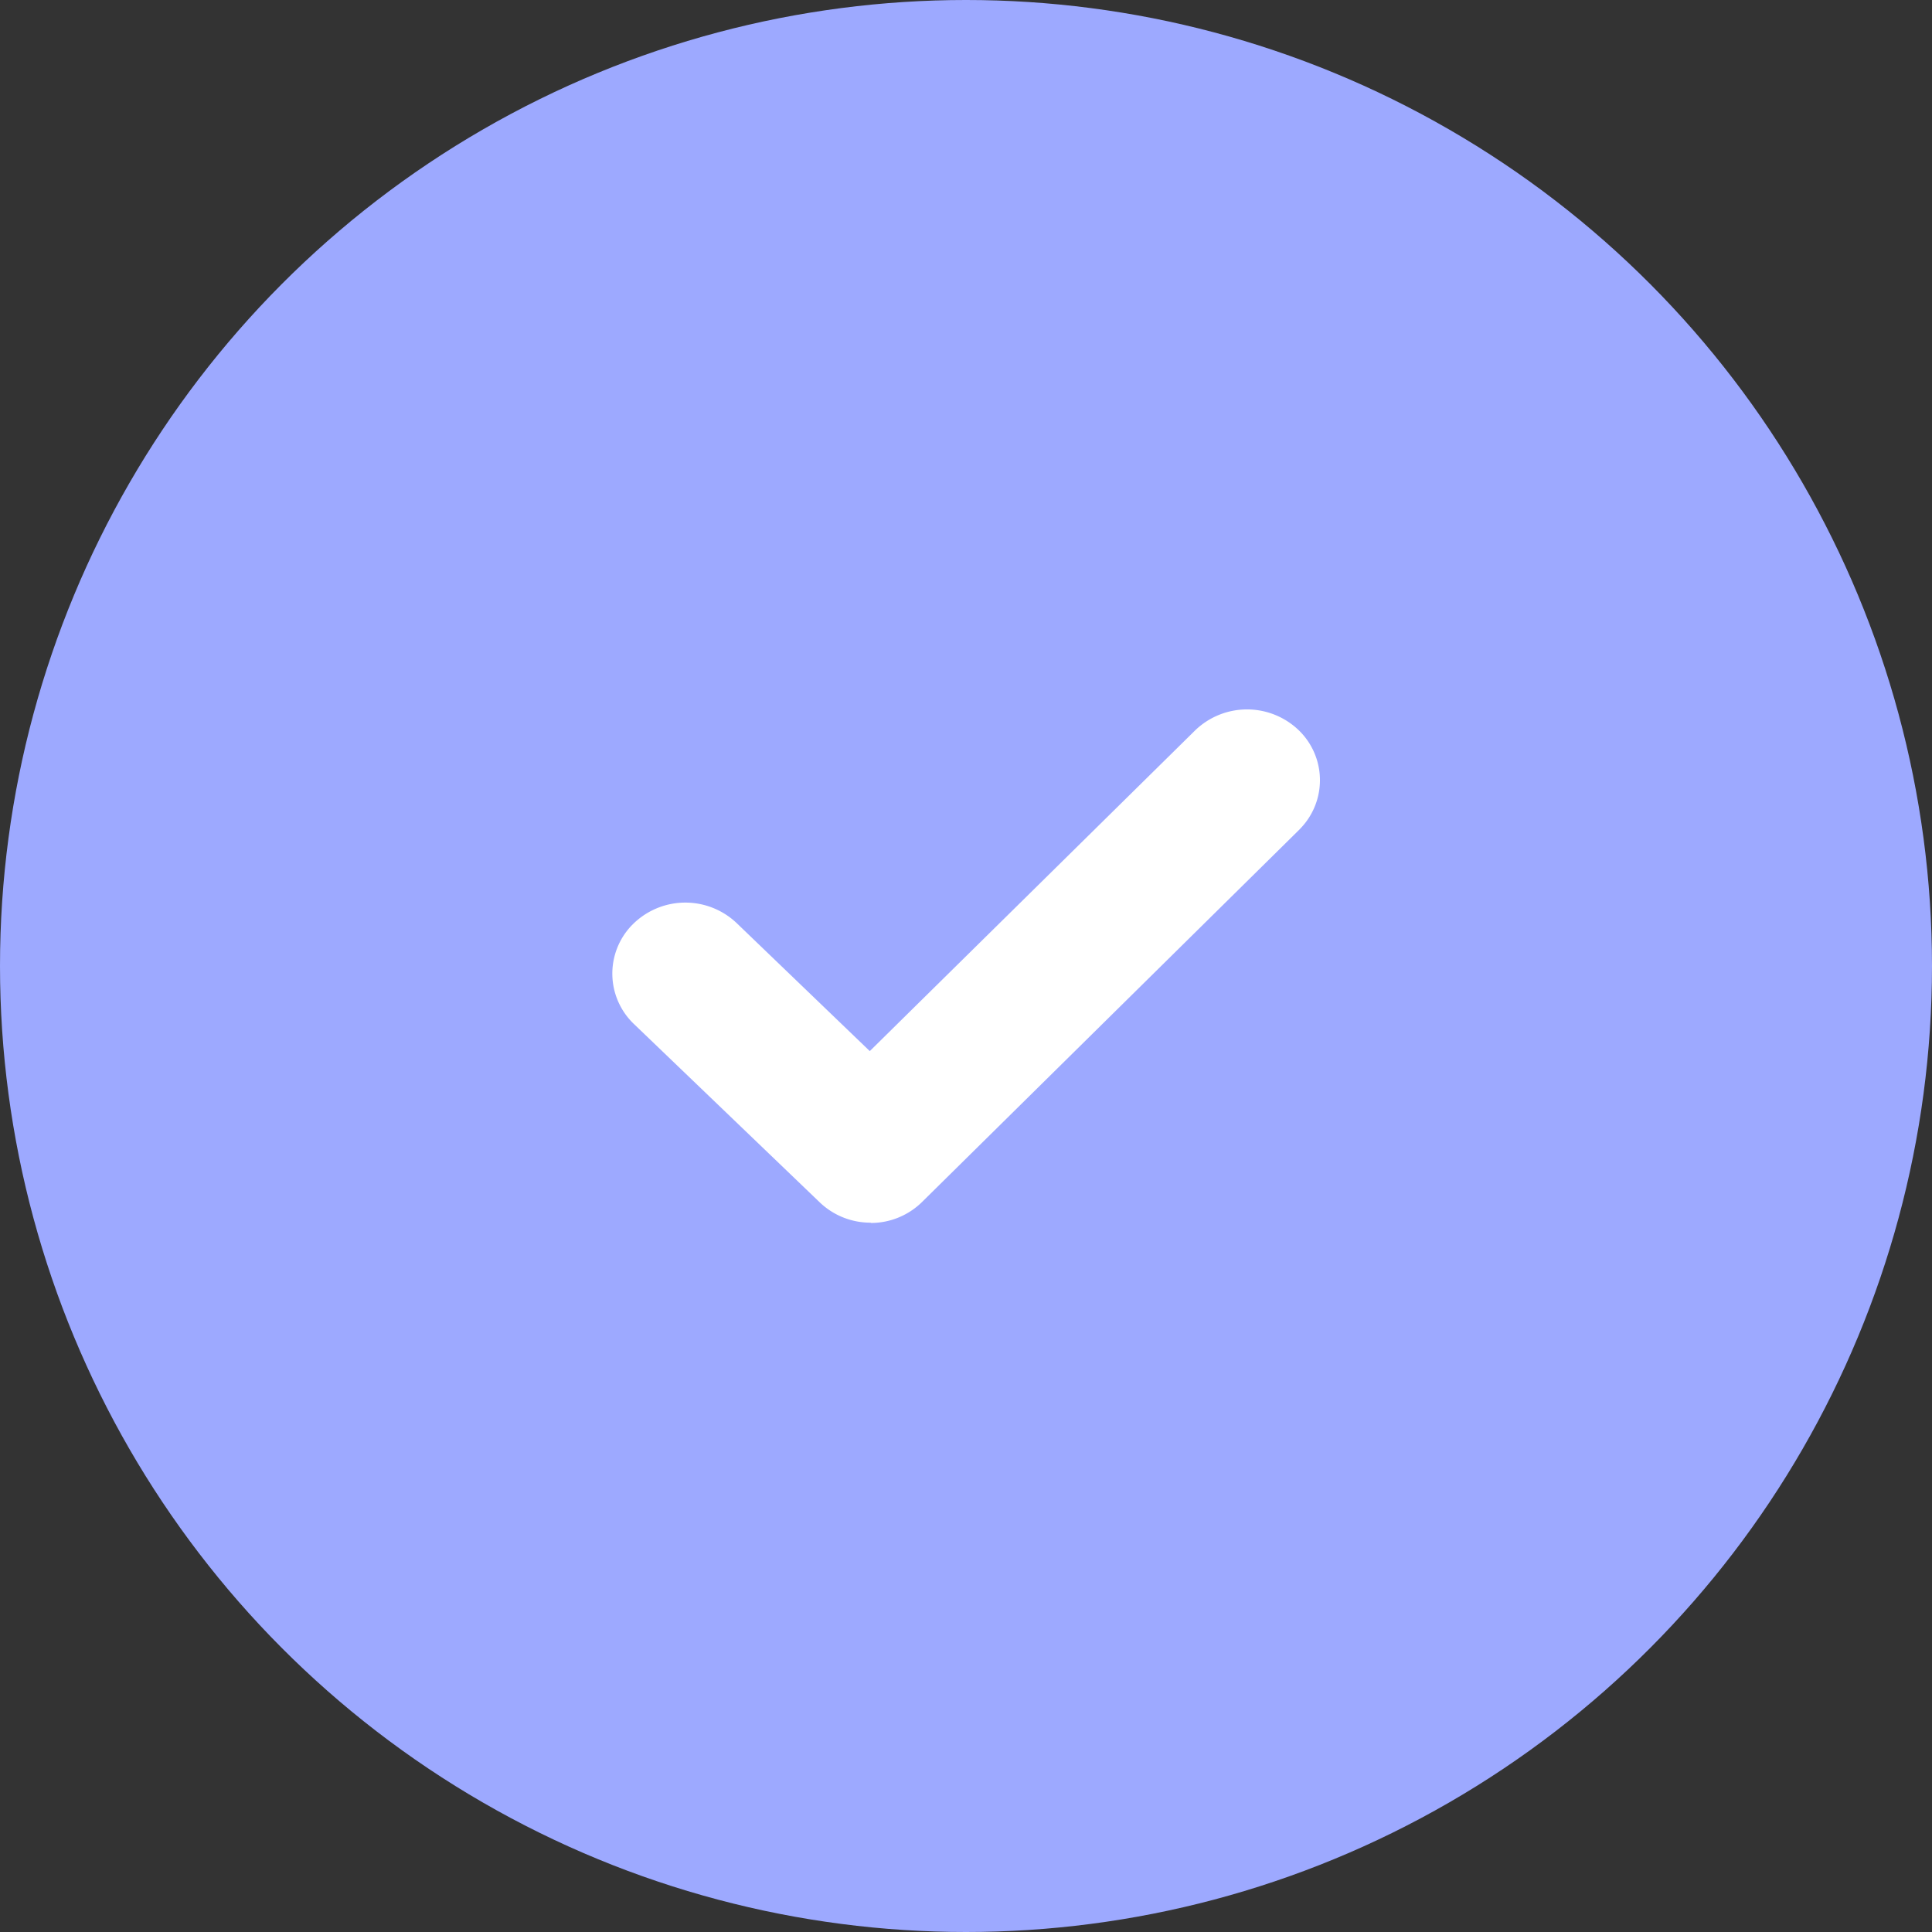
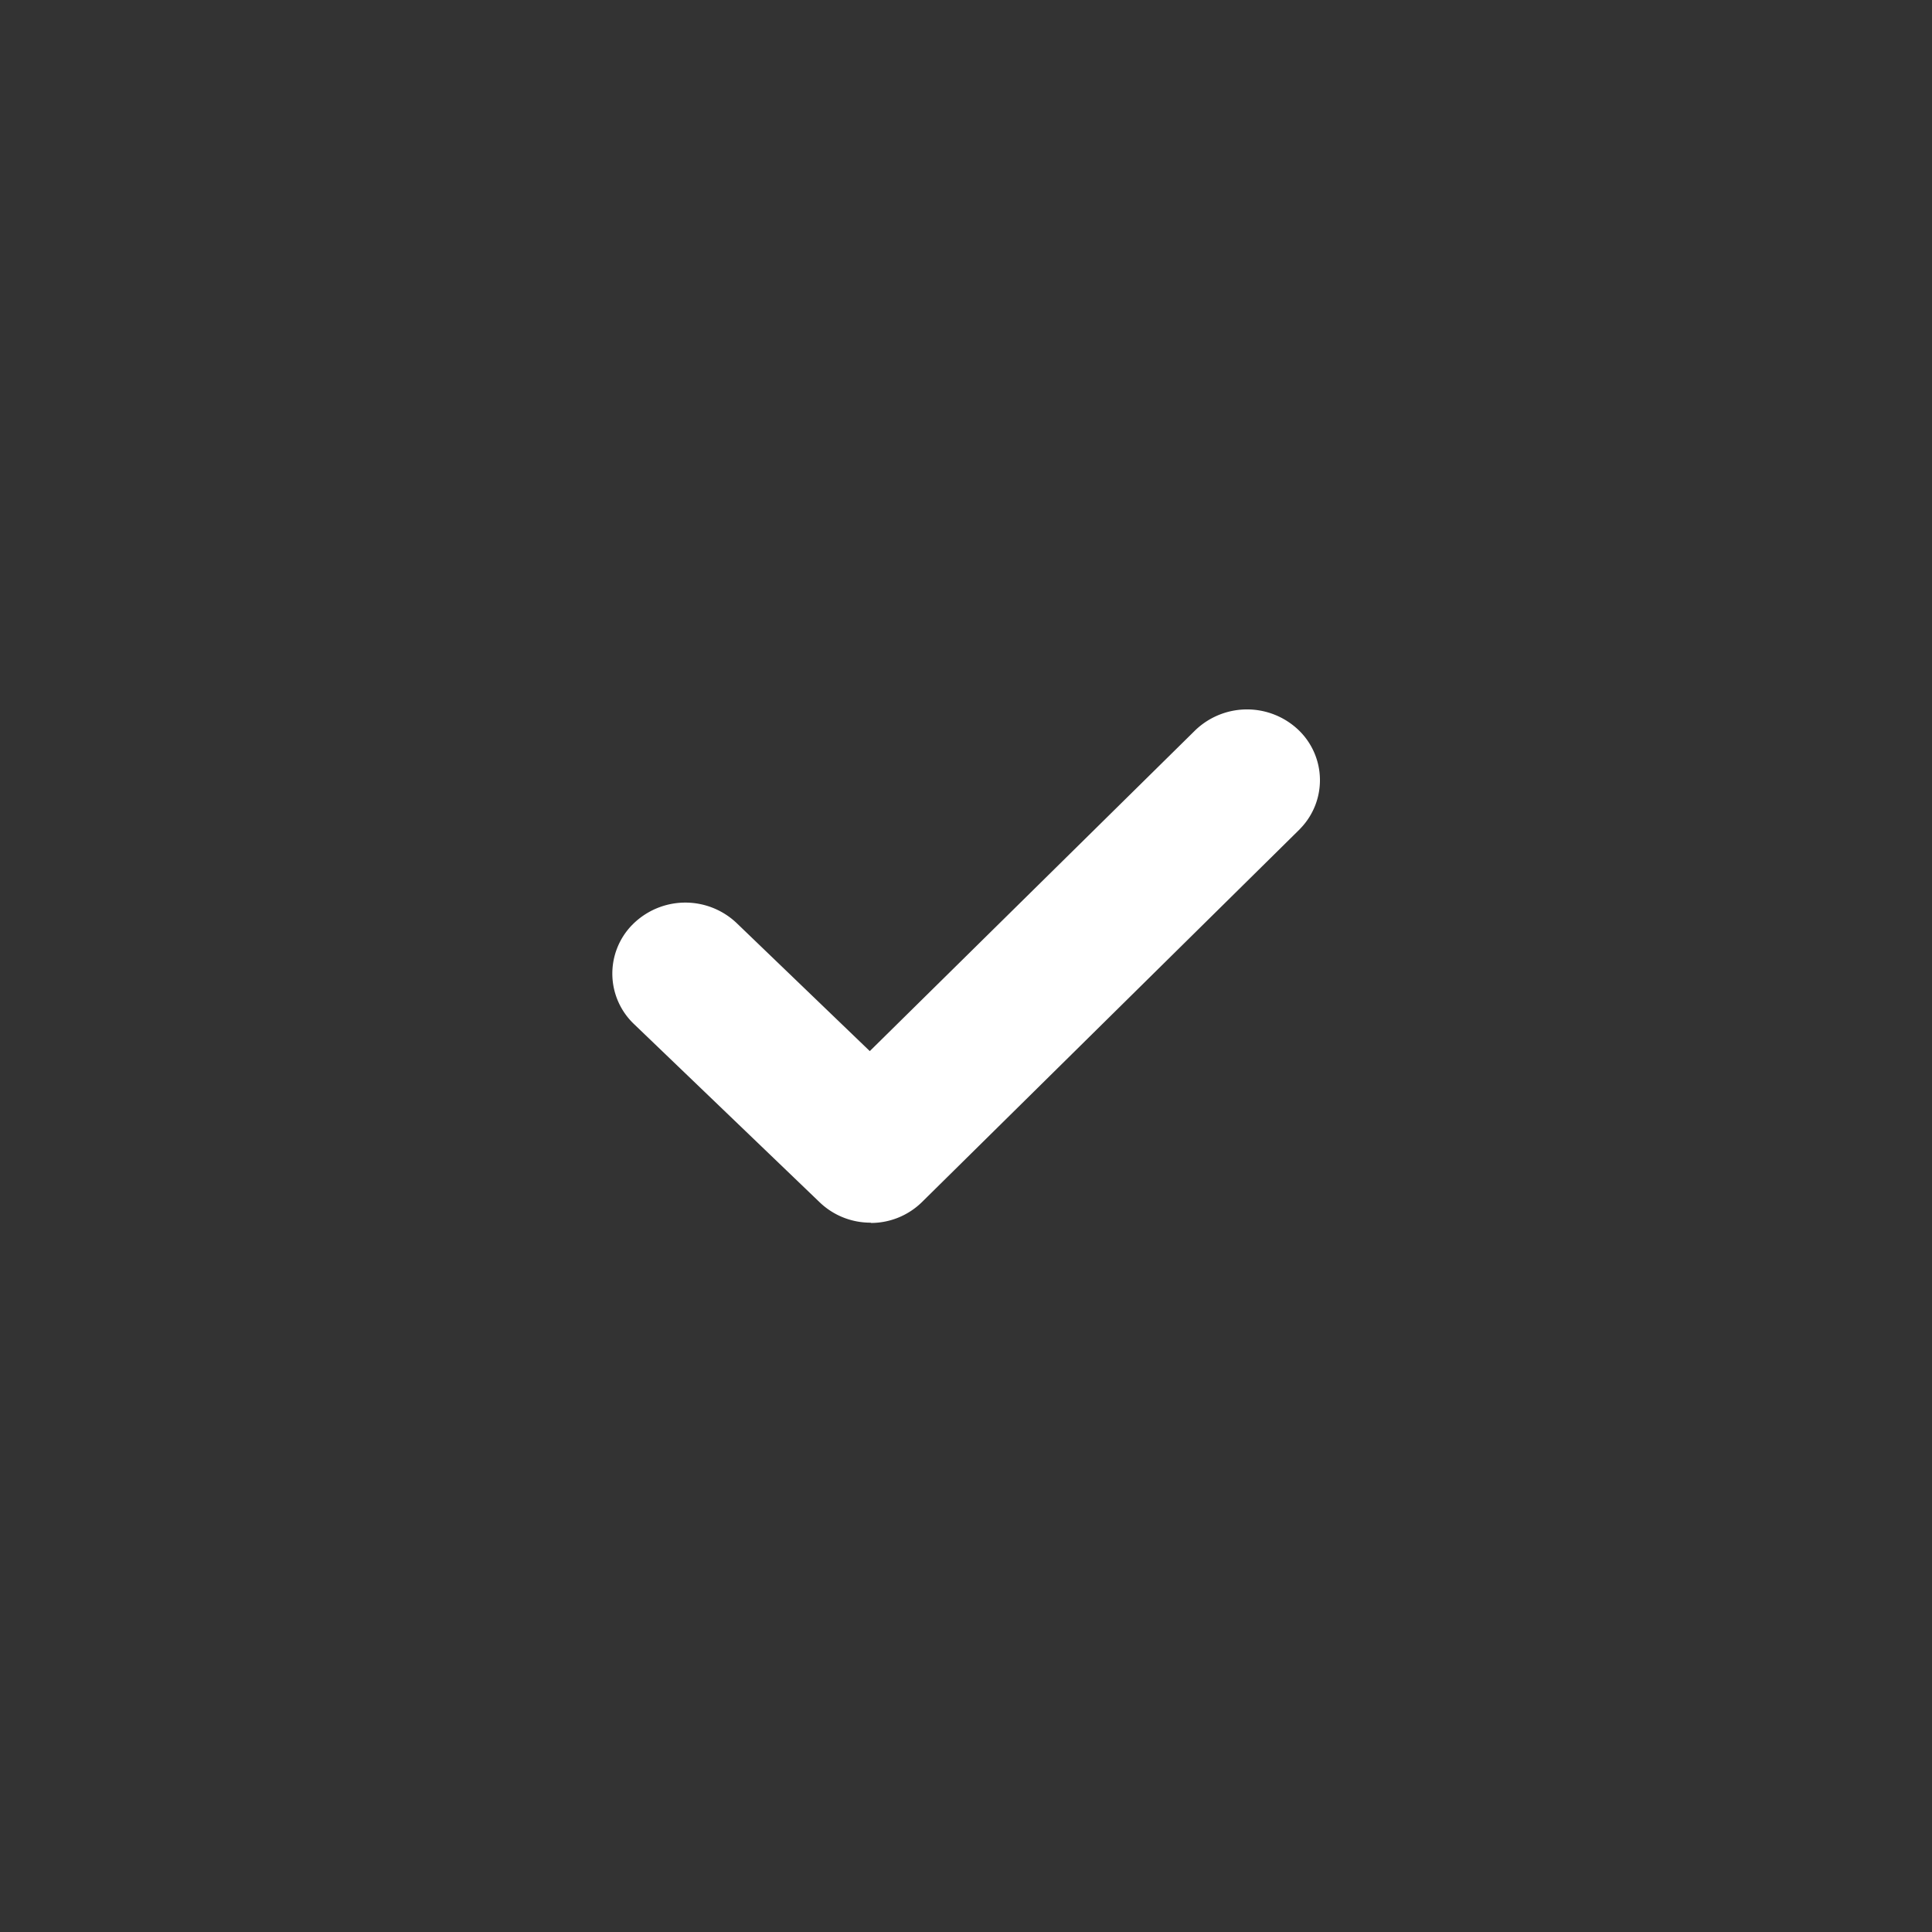
<svg xmlns="http://www.w3.org/2000/svg" width="20" height="20" viewBox="0 0 20 20">
  <rect x="0" y="0" width="20" height="20" fill="#333333" stroke="none" />
  <defs>
    <style>.a{fill:#9da9ff;}.b{fill:#fff;}</style>
  </defs>
  <g transform="translate(231.615 -583.243)">
-     <circle class="a" cx="10" cy="10" r="10" transform="translate(-231.615 583.243)" />
    <path class="b" d="M-224.6,593.9a.758.758,0,0,1-.535-.216l-1.917-1.84a.721.721,0,0,1-.025-1.02h0l.019-.019a.771.771,0,0,1,1.068-.007l1.379,1.326,3.368-3.32a.773.773,0,0,1,1.067-.007.719.719,0,0,1,.027,1.018h0l-.019.02-3.9,3.849a.755.755,0,0,1-.533.219" transform="translate(2 2)" />
  </g>
</svg>